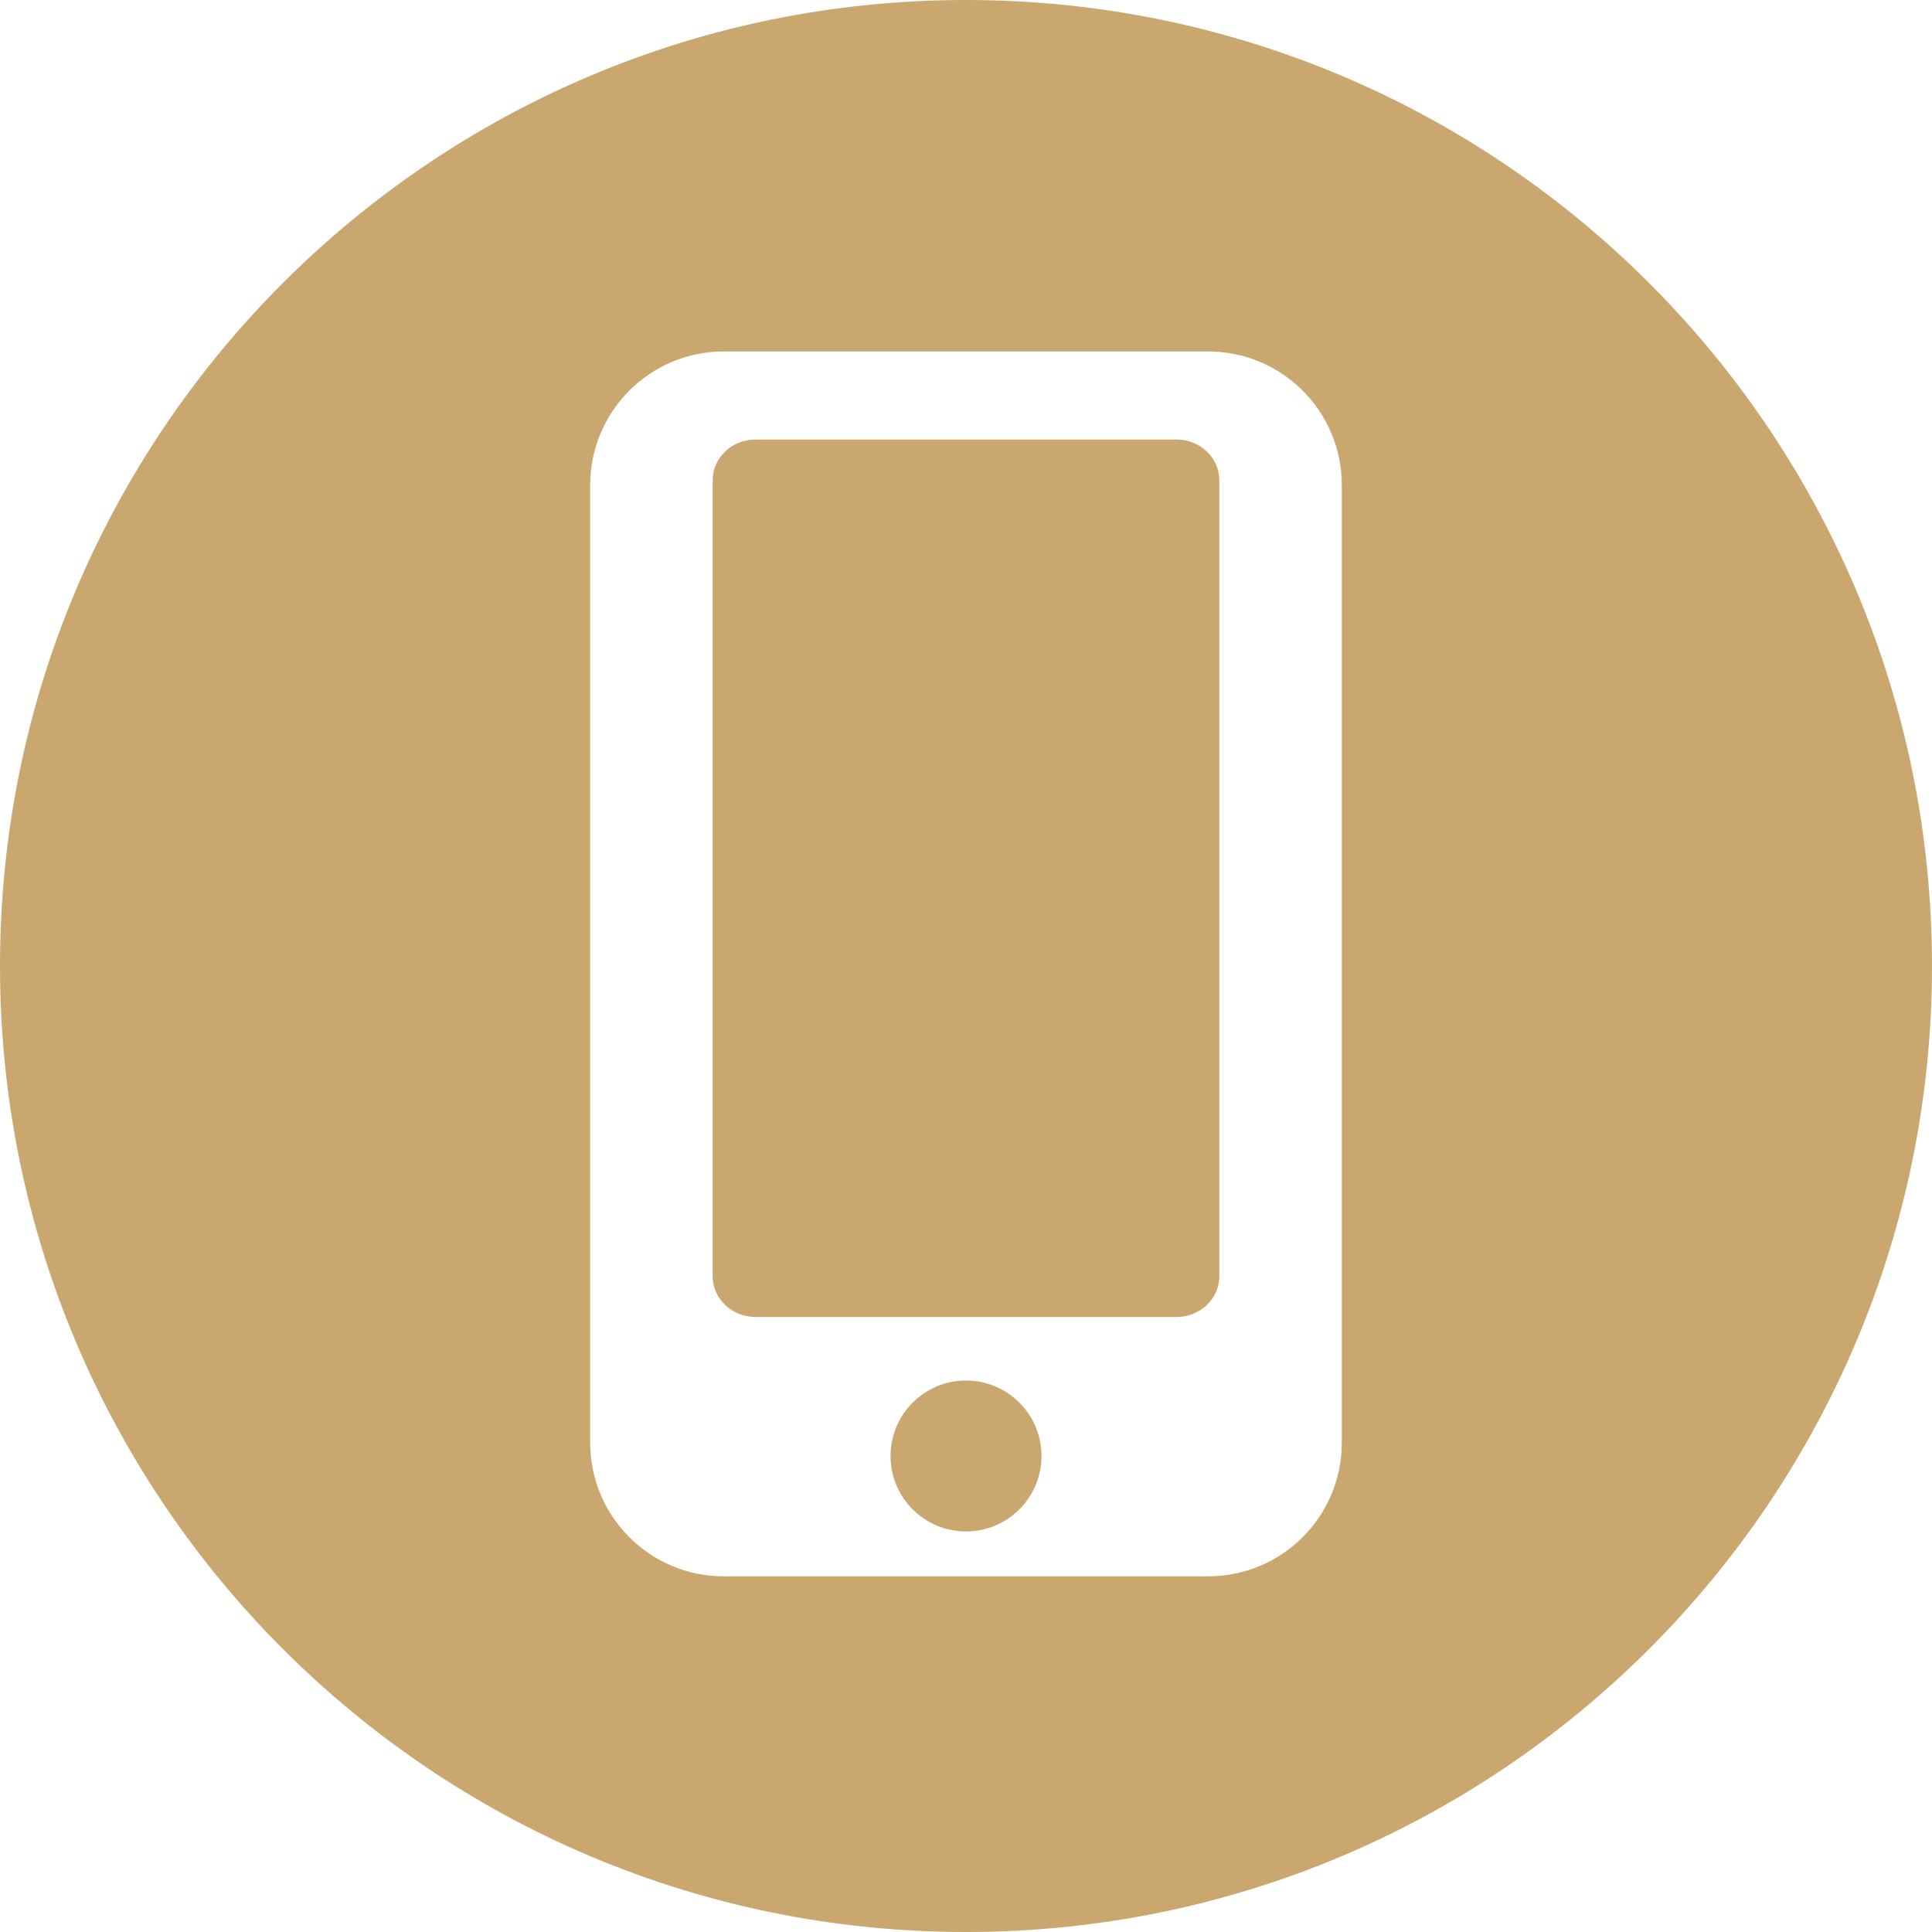
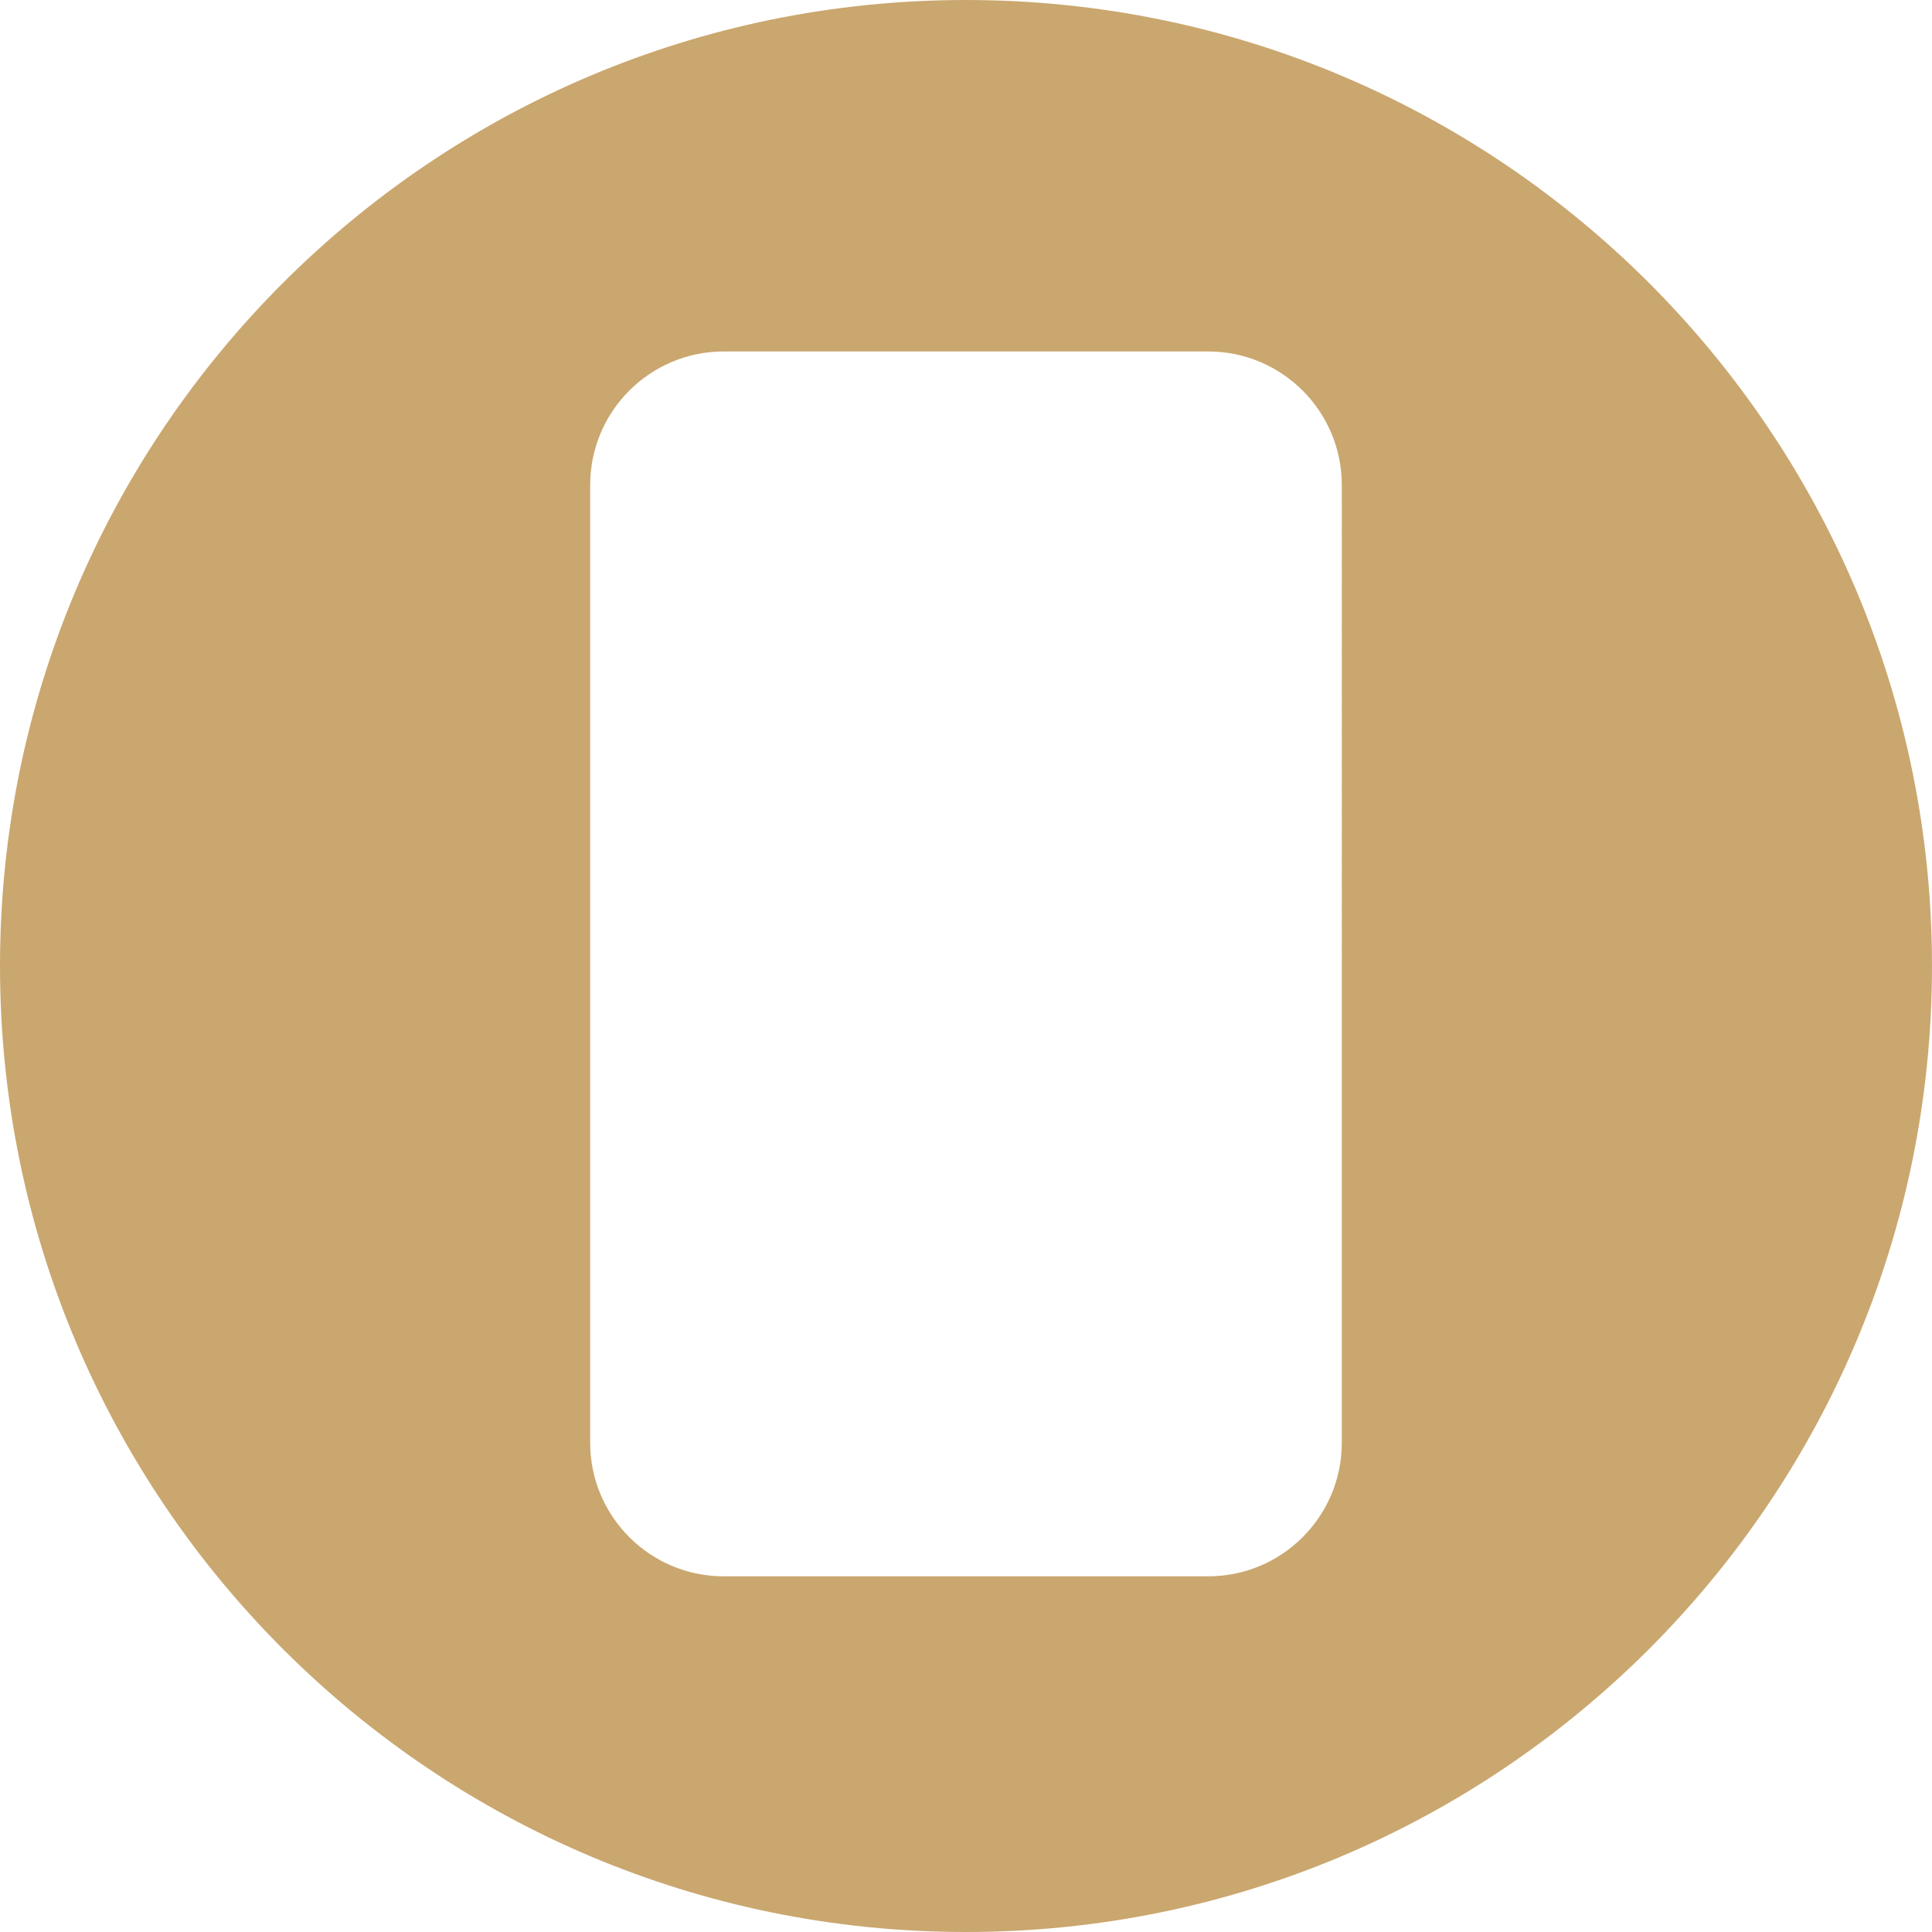
<svg xmlns="http://www.w3.org/2000/svg" version="1.1" id="Layer_1" x="0px" y="0px" viewBox="0 0 300 300" style="enable-background:new 0 0 300 300;" xml:space="preserve" width="512px" height="512px">
  <g>
    <g>
      <g>
-         <circle cx="150.001" cy="226.085" r="11.718" fill="#caa76f" />
-         <path d="M182.691,68.248h-65.382c-3.665,0-6.647,2.843-6.647,6.331v123.592c0,3.491,2.98,6.331,6.647,6.331h65.382     c3.665,0,6.647-2.843,6.647-6.331V74.579C189.336,71.088,186.356,68.248,182.691,68.248z" fill="#caa76f" />
        <path d="M149.996,0C67.157,0,0.001,67.161,0.001,149.997S67.157,300,149.996,300s150.003-67.163,150.003-150.003     S232.835,0,149.996,0z M208.354,224.021c0,11.458-9.29,20.749-20.749,20.749h-75.214c-11.458,0-20.749-9.29-20.749-20.749V75.323     c0-11.458,9.29-20.749,20.749-20.749h75.214c11.458,0,20.749,9.29,20.749,20.749V224.021z" fill="#caa76f" />
      </g>
    </g>
  </g>
</svg>